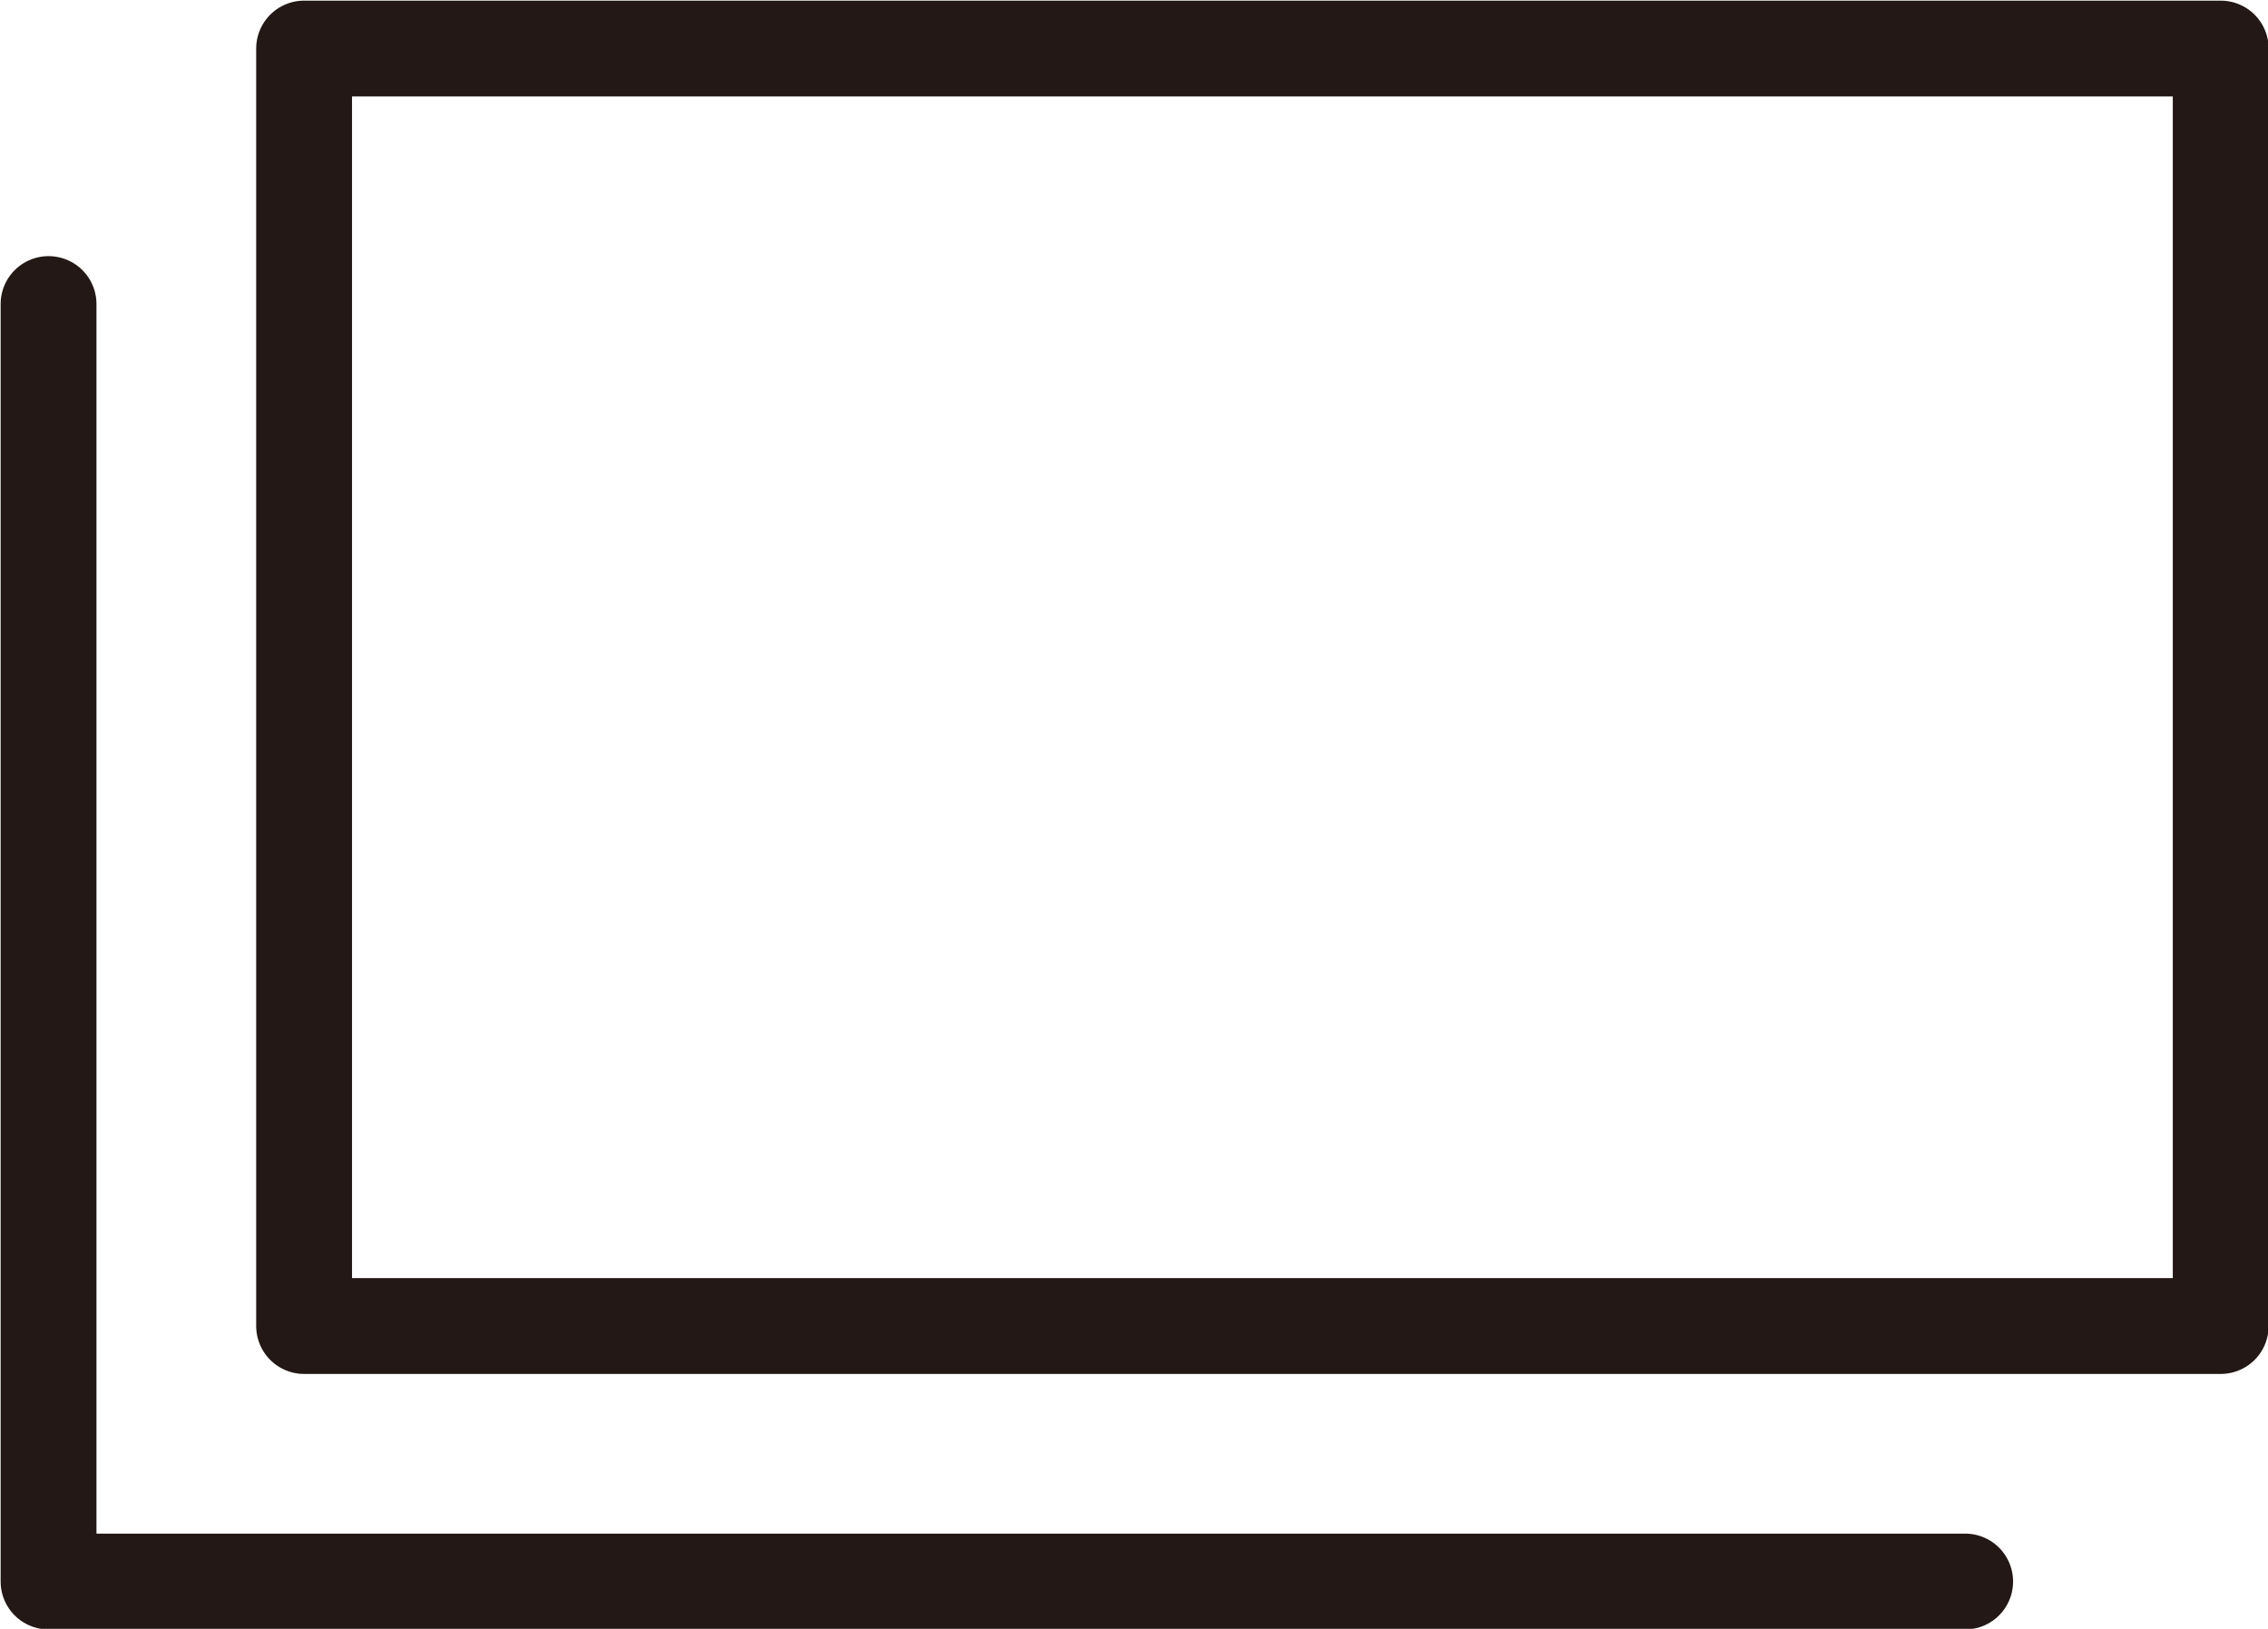
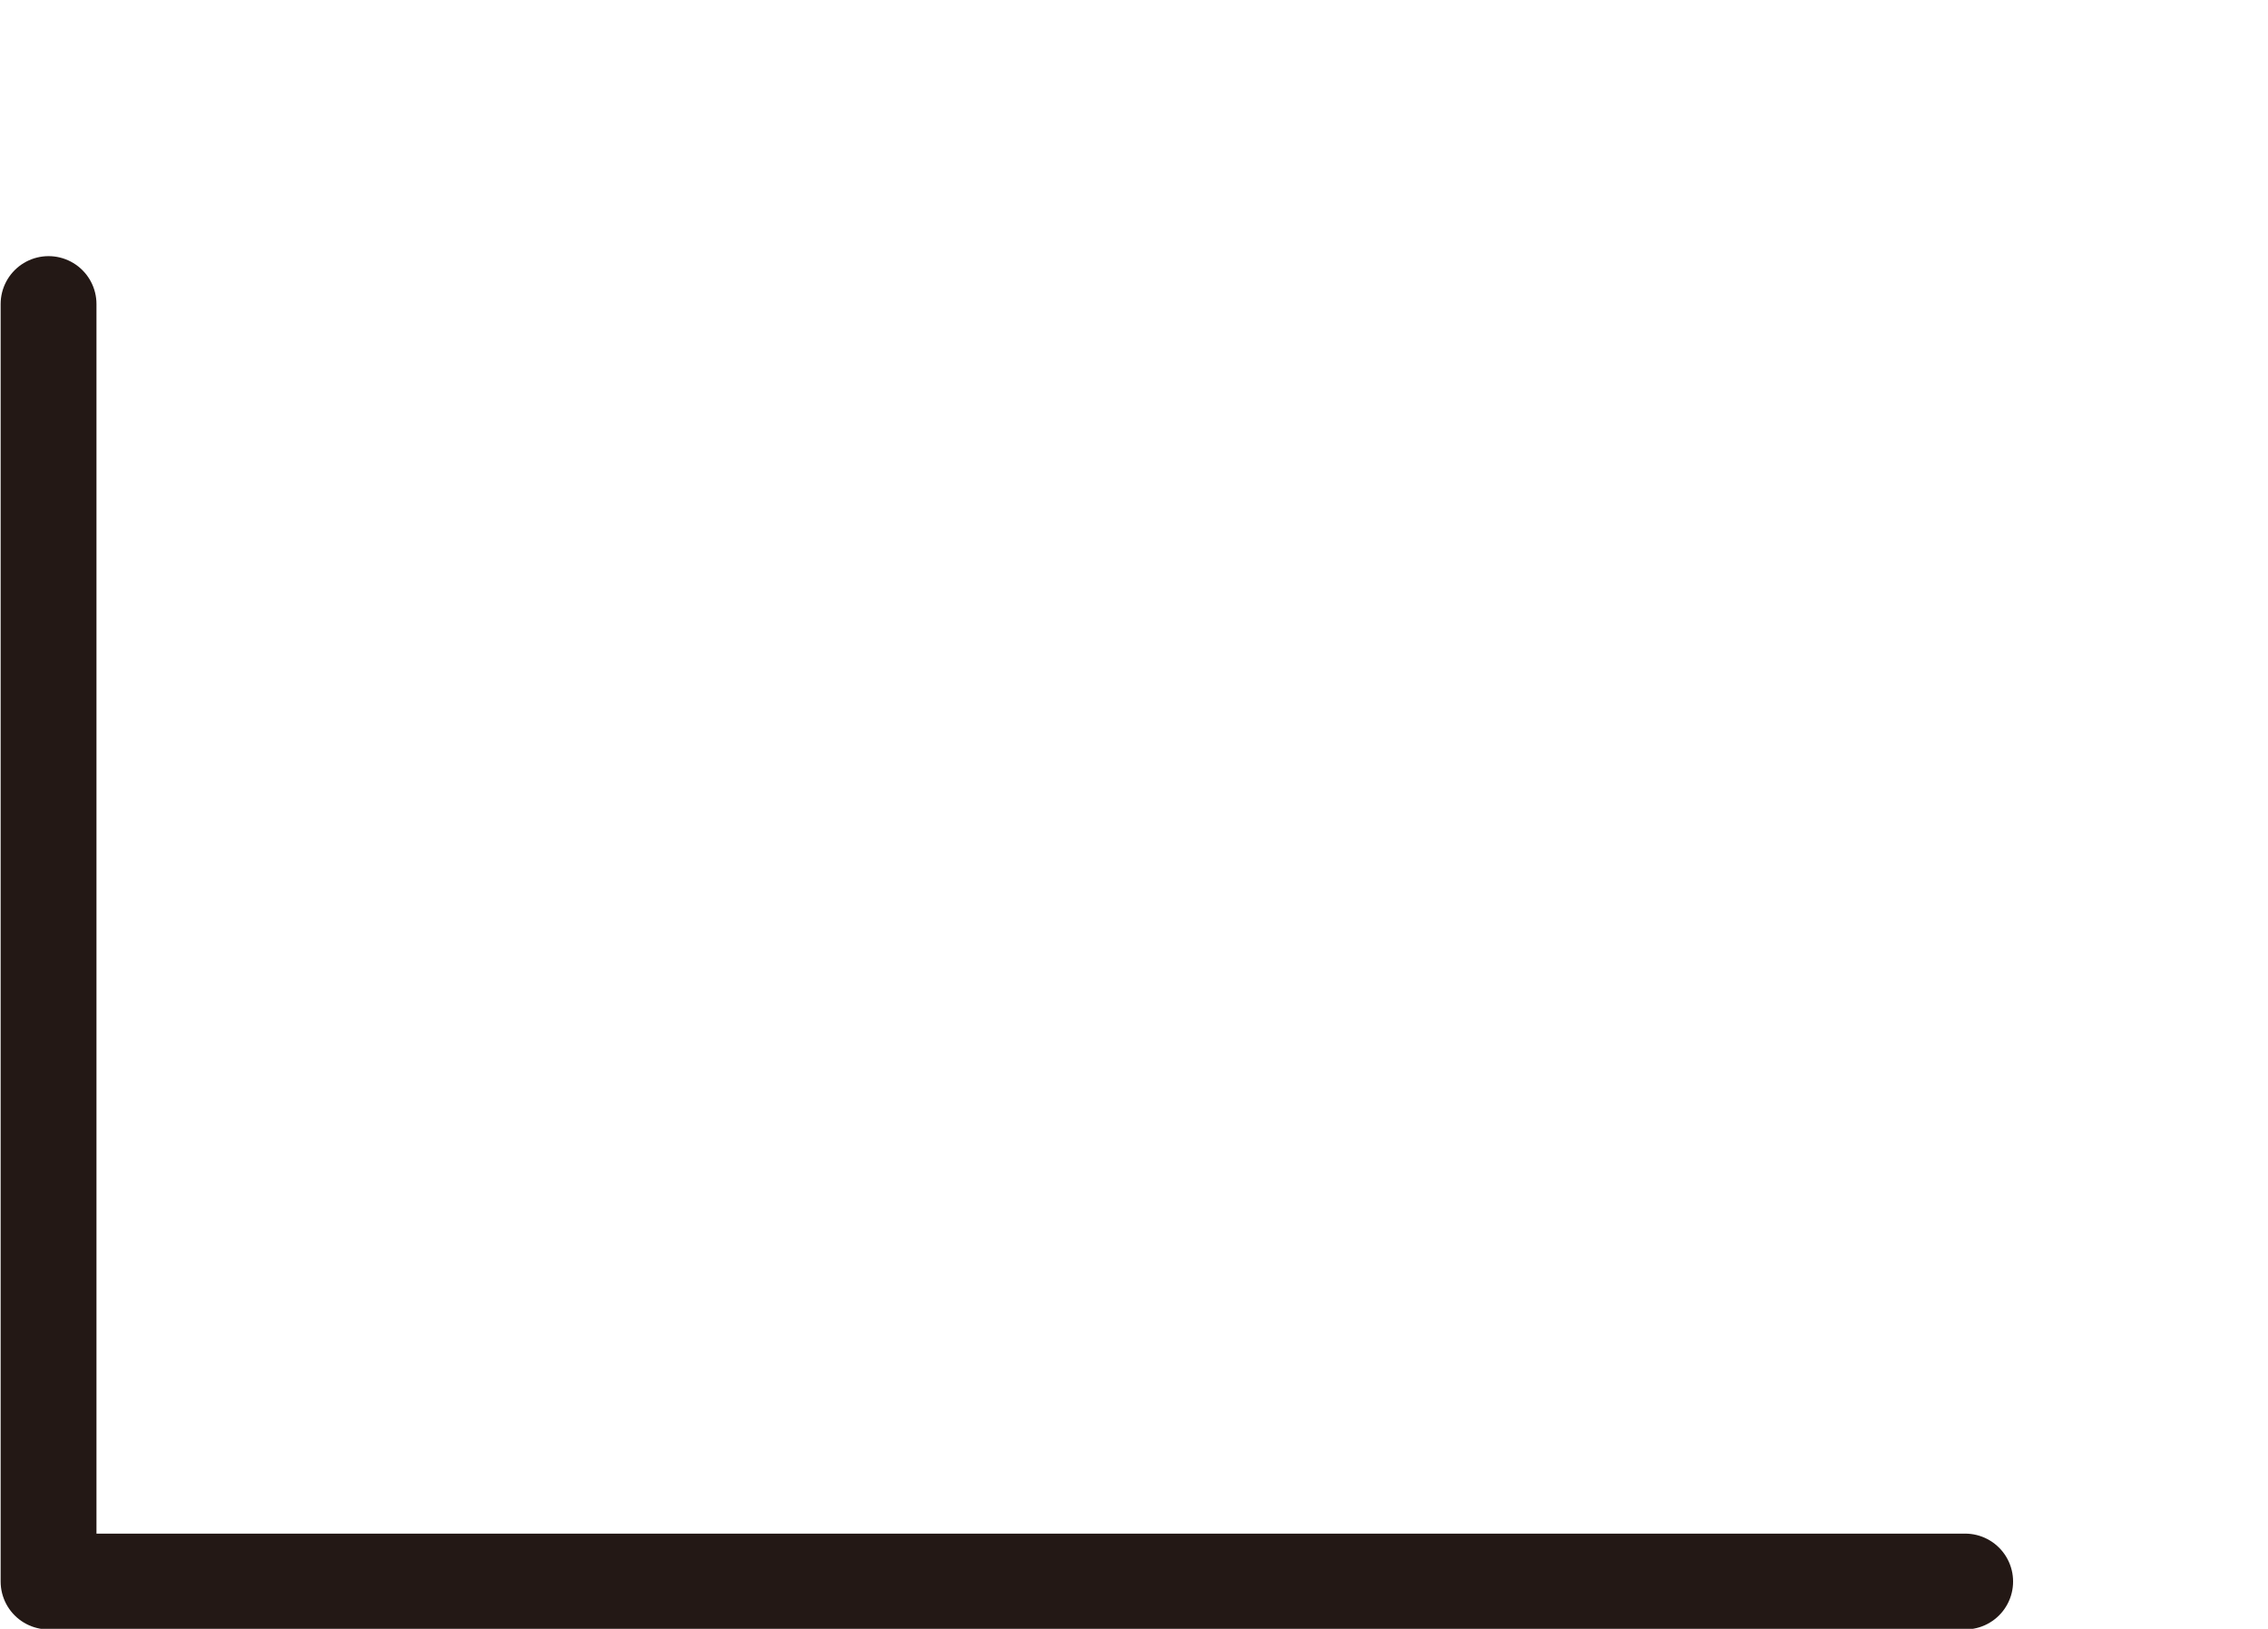
<svg xmlns="http://www.w3.org/2000/svg" id="_文字" data-name="文字" viewBox="0 0 17.75 12.75">
  <defs>
    <style>
      .cls-1 {
        fill: none;
        stroke: #231815;
        stroke-linecap: round;
        stroke-linejoin: round;
        stroke-width: .75px;
      }
    </style>
  </defs>
  <polyline class="cls-1" points=".38 2.38 .38 12.38 15.38 12.38" />
-   <rect class="cls-1" x="2.38" y=".38" width="15" height="10" />
</svg>